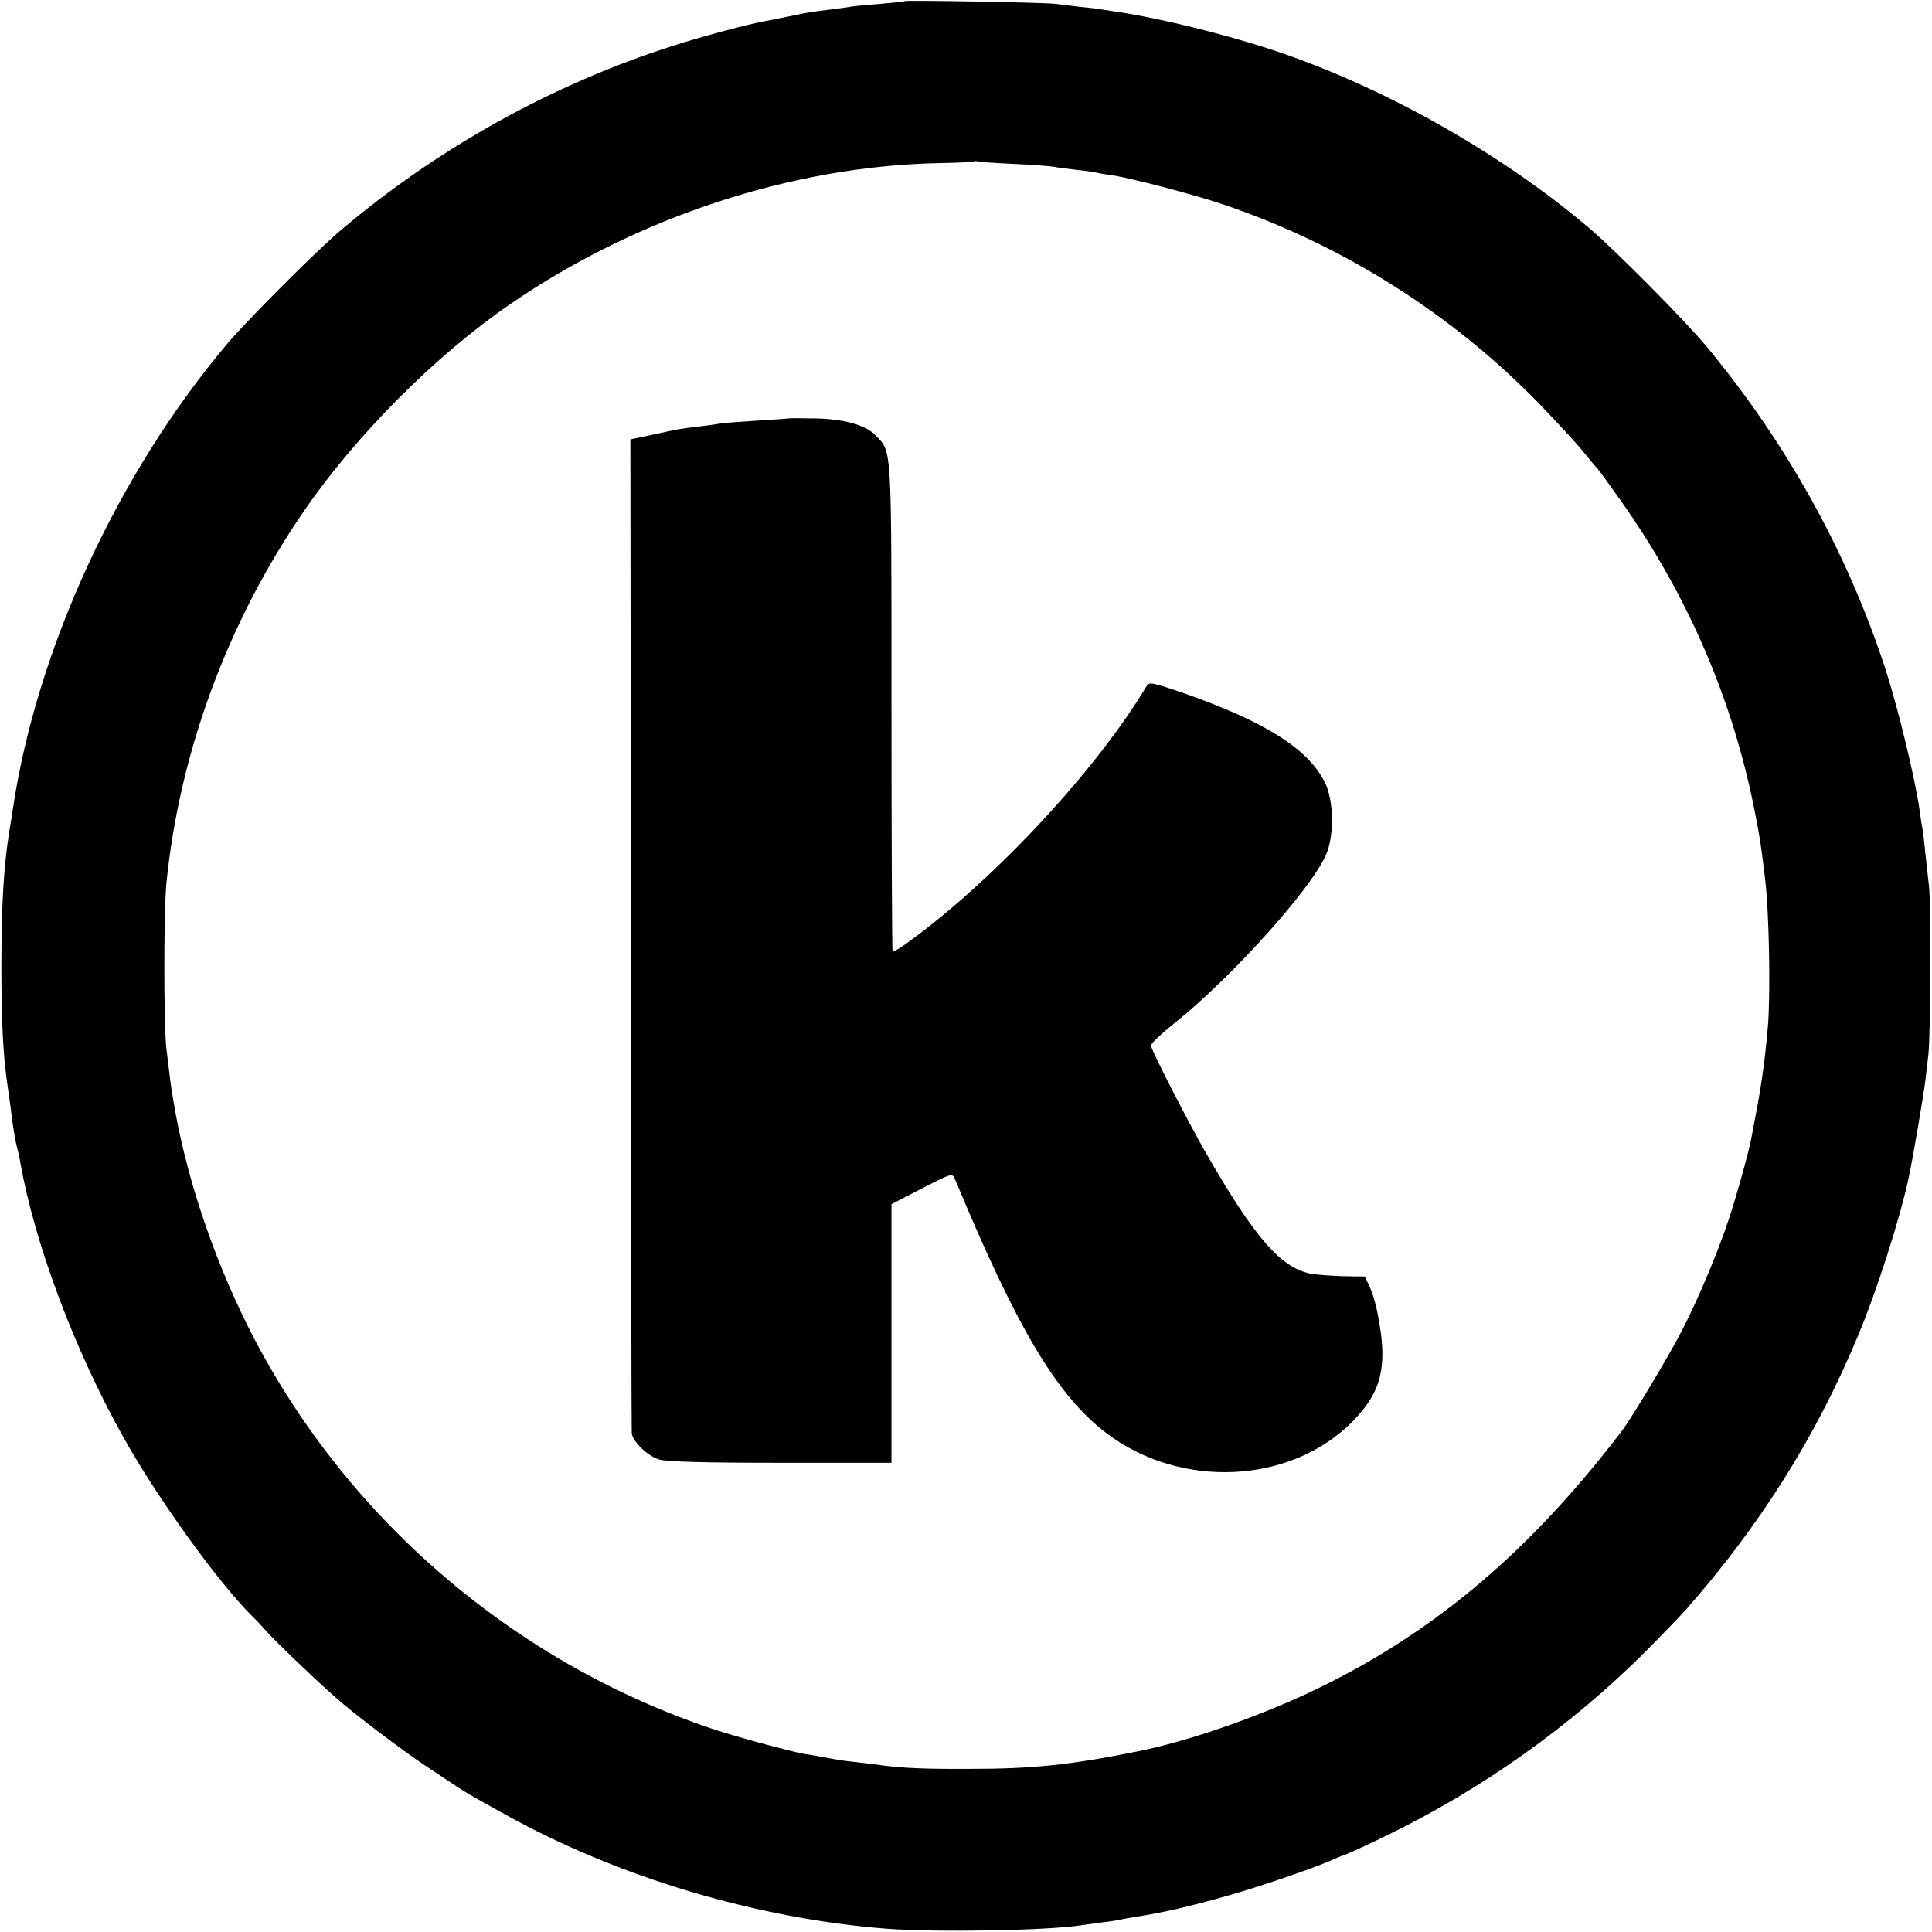
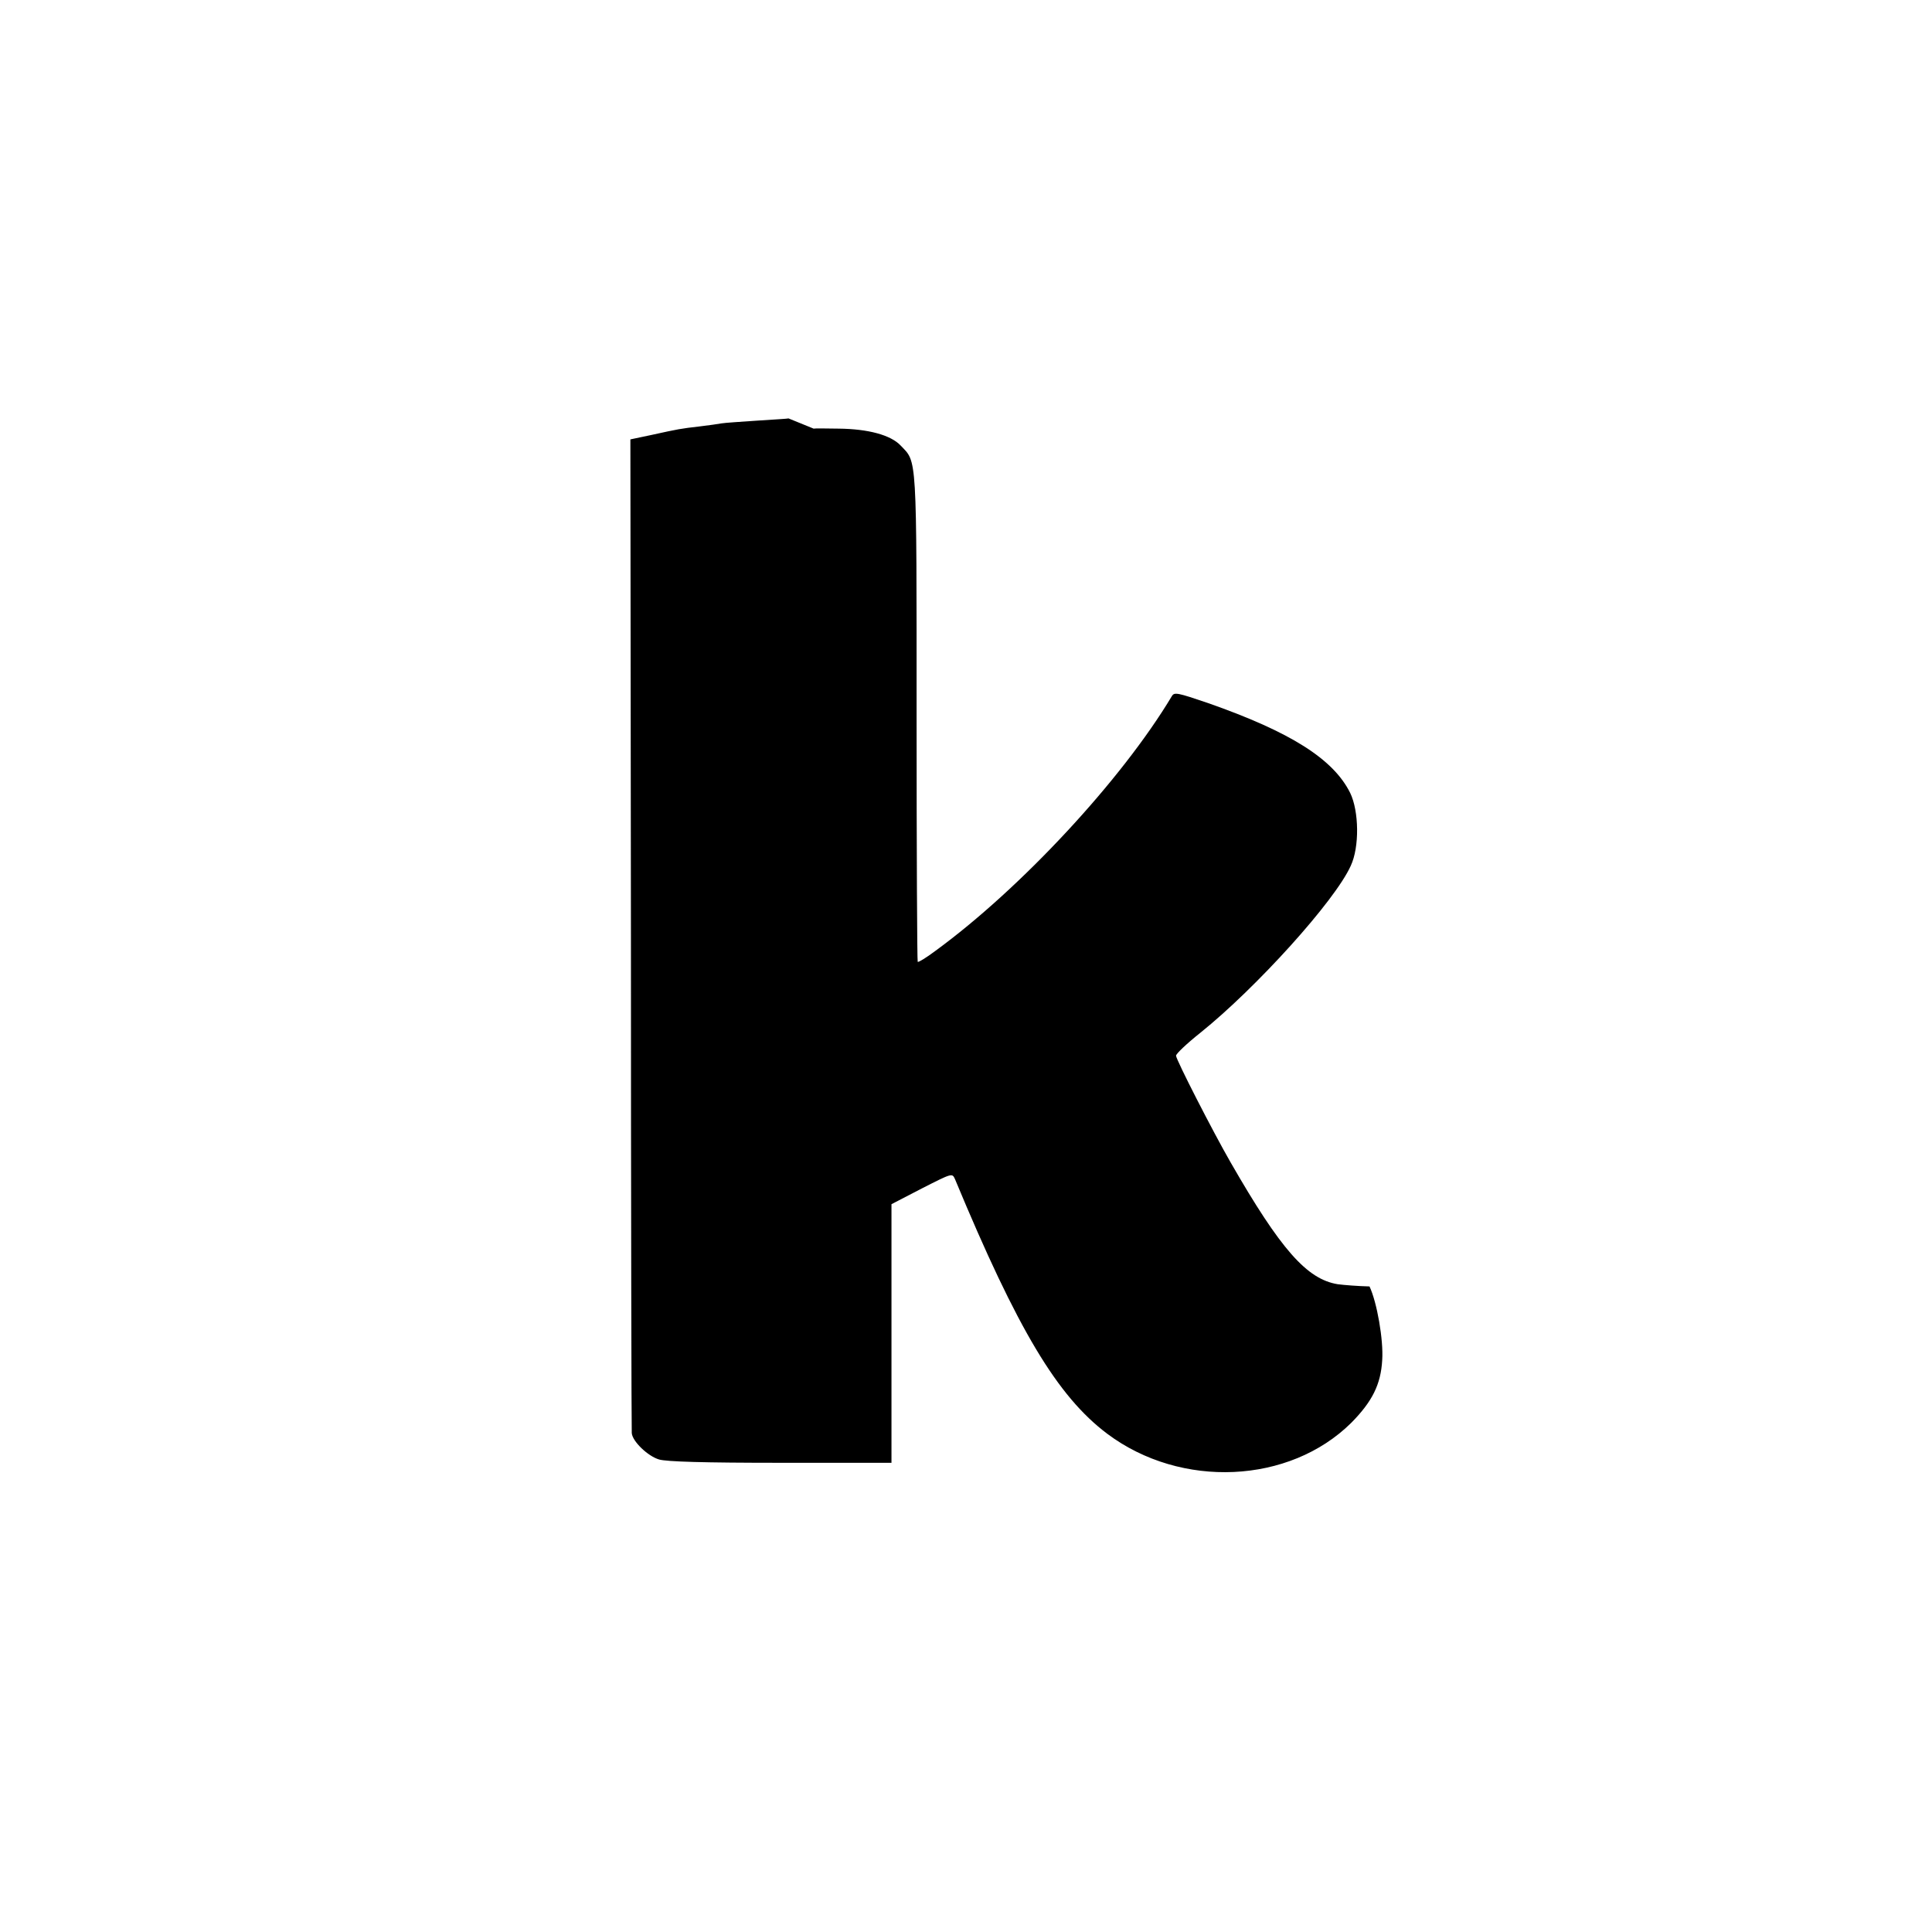
<svg xmlns="http://www.w3.org/2000/svg" version="1.0" width="700pt" height="700pt" viewBox="0 0 700 700" preserveAspectRatio="xMidYMid meet">
  <g transform="translate(0,700) scale(0.1,-0.1)" fill="#000000" stroke="none">
-     <path d="M3278 6996 c-1 -2 -42 -6 -89 -10 -47 -4 -95 -8 -105 -10 -10 -2 -46 -7 -79 -11 -59 -7 -79 -10 -125 -20 -34 -7 -69 -14 -105 -21 -63 -11 -235 -57 -340 -91 -434 -139 -848 -369 -1200 -667 -87 -73 -332 -319 -407 -406 -400 -472 -696 -1113 -782 -1695 -2 -16 -8 -50 -12 -75 -21 -131 -29 -273 -29 -495 0 -196 6 -309 20 -412 10 -67 14 -99 20 -148 4 -27 10 -66 15 -85 5 -19 12 -48 14 -65 53 -294 196 -677 374 -994 121 -217 342 -524 466 -647 12 -11 35 -36 52 -55 31 -35 163 -162 244 -234 65 -59 242 -193 335 -255 44 -29 92 -61 107 -71 28 -19 53 -34 178 -103 408 -227 910 -377 1380 -414 185 -14 589 -7 712 13 13 2 46 6 73 10 28 3 57 8 65 10 8 2 31 6 50 9 107 17 199 38 340 78 110 31 297 95 365 124 22 10 42 18 45 19 17 4 131 57 227 106 344 176 660 410 927 688 45 46 86 89 91 95 270 306 474 629 626 994 70 167 154 430 185 577 16 75 54 300 60 350 4 33 9 76 11 95 8 70 10 547 2 610 -4 36 -10 93 -14 127 -3 34 -8 72 -10 84 -3 13 -7 41 -10 64 -16 114 -78 370 -124 512 -138 421 -355 813 -644 1163 -80 97 -330 349 -427 432 -325 276 -754 517 -1155 649 -168 55 -402 113 -550 135 -27 4 -57 9 -65 10 -8 2 -42 6 -76 9 -33 4 -74 9 -90 11 -33 5 -540 14 -546 10z m397 -590 c66 -3 130 -8 142 -10 12 -3 48 -7 80 -11 32 -3 65 -8 73 -10 8 -2 35 -7 60 -10 66 -10 290 -68 400 -105 433 -146 831 -397 1150 -726 63 -66 133 -141 155 -169 22 -27 46 -56 53 -63 7 -8 44 -59 83 -114 244 -344 409 -726 488 -1134 18 -92 22 -119 36 -236 15 -123 20 -405 11 -530 -9 -109 -22 -207 -41 -308 -8 -41 -16 -87 -19 -101 -7 -42 -55 -216 -83 -299 -38 -115 -109 -284 -166 -395 -46 -91 -184 -321 -221 -370 -342 -448 -698 -745 -1142 -952 -199 -92 -435 -173 -609 -208 -248 -50 -381 -64 -615 -64 -155 -1 -243 3 -316 13 -21 3 -61 8 -89 11 -27 3 -61 7 -75 10 -14 2 -38 7 -55 10 -16 3 -43 8 -60 10 -55 10 -250 63 -331 90 -730 244 -1343 775 -1686 1460 -132 265 -229 560 -272 830 -7 40 -8 52 -23 175 -10 83 -10 501 0 600 47 472 221 944 496 1345 188 275 478 567 751 754 457 314 1020 499 1551 510 68 1 125 4 127 6 2 2 9 2 15 0 7 -2 66 -6 132 -9z" />
-     <path d="M2857 5484 c-1 -1 -52 -4 -113 -8 -60 -4 -119 -8 -130 -10 -10 -2 -46 -7 -79 -11 -69 -8 -75 -9 -175 -31 l-76 -16 2 -1791 c0 -986 2 -1800 3 -1809 2 -30 58 -84 99 -96 27 -8 163 -12 441 -12 l401 0 0 469 0 468 110 57 c110 56 110 56 120 34 227 -546 371 -787 552 -923 267 -200 660 -182 884 40 76 77 107 139 112 227 5 73 -19 210 -46 267 l-17 36 -74 1 c-41 1 -92 5 -115 8 -112 18 -207 126 -388 441 -64 111 -198 373 -198 387 0 7 39 44 88 83 202 162 488 478 545 605 32 68 30 198 -2 264 -61 123 -216 221 -516 326 -109 37 -121 40 -130 25 -182 -304 -548 -698 -858 -924 -32 -24 -60 -41 -63 -39 -2 3 -4 402 -4 887 0 964 2 921 -58 984 -36 38 -118 60 -225 61 -49 1 -89 1 -90 0z" />
+     <path d="M2857 5484 c-1 -1 -52 -4 -113 -8 -60 -4 -119 -8 -130 -10 -10 -2 -46 -7 -79 -11 -69 -8 -75 -9 -175 -31 l-76 -16 2 -1791 c0 -986 2 -1800 3 -1809 2 -30 58 -84 99 -96 27 -8 163 -12 441 -12 l401 0 0 469 0 468 110 57 c110 56 110 56 120 34 227 -546 371 -787 552 -923 267 -200 660 -182 884 40 76 77 107 139 112 227 5 73 -19 210 -46 267 c-41 1 -92 5 -115 8 -112 18 -207 126 -388 441 -64 111 -198 373 -198 387 0 7 39 44 88 83 202 162 488 478 545 605 32 68 30 198 -2 264 -61 123 -216 221 -516 326 -109 37 -121 40 -130 25 -182 -304 -548 -698 -858 -924 -32 -24 -60 -41 -63 -39 -2 3 -4 402 -4 887 0 964 2 921 -58 984 -36 38 -118 60 -225 61 -49 1 -89 1 -90 0z" />
  </g>
</svg>